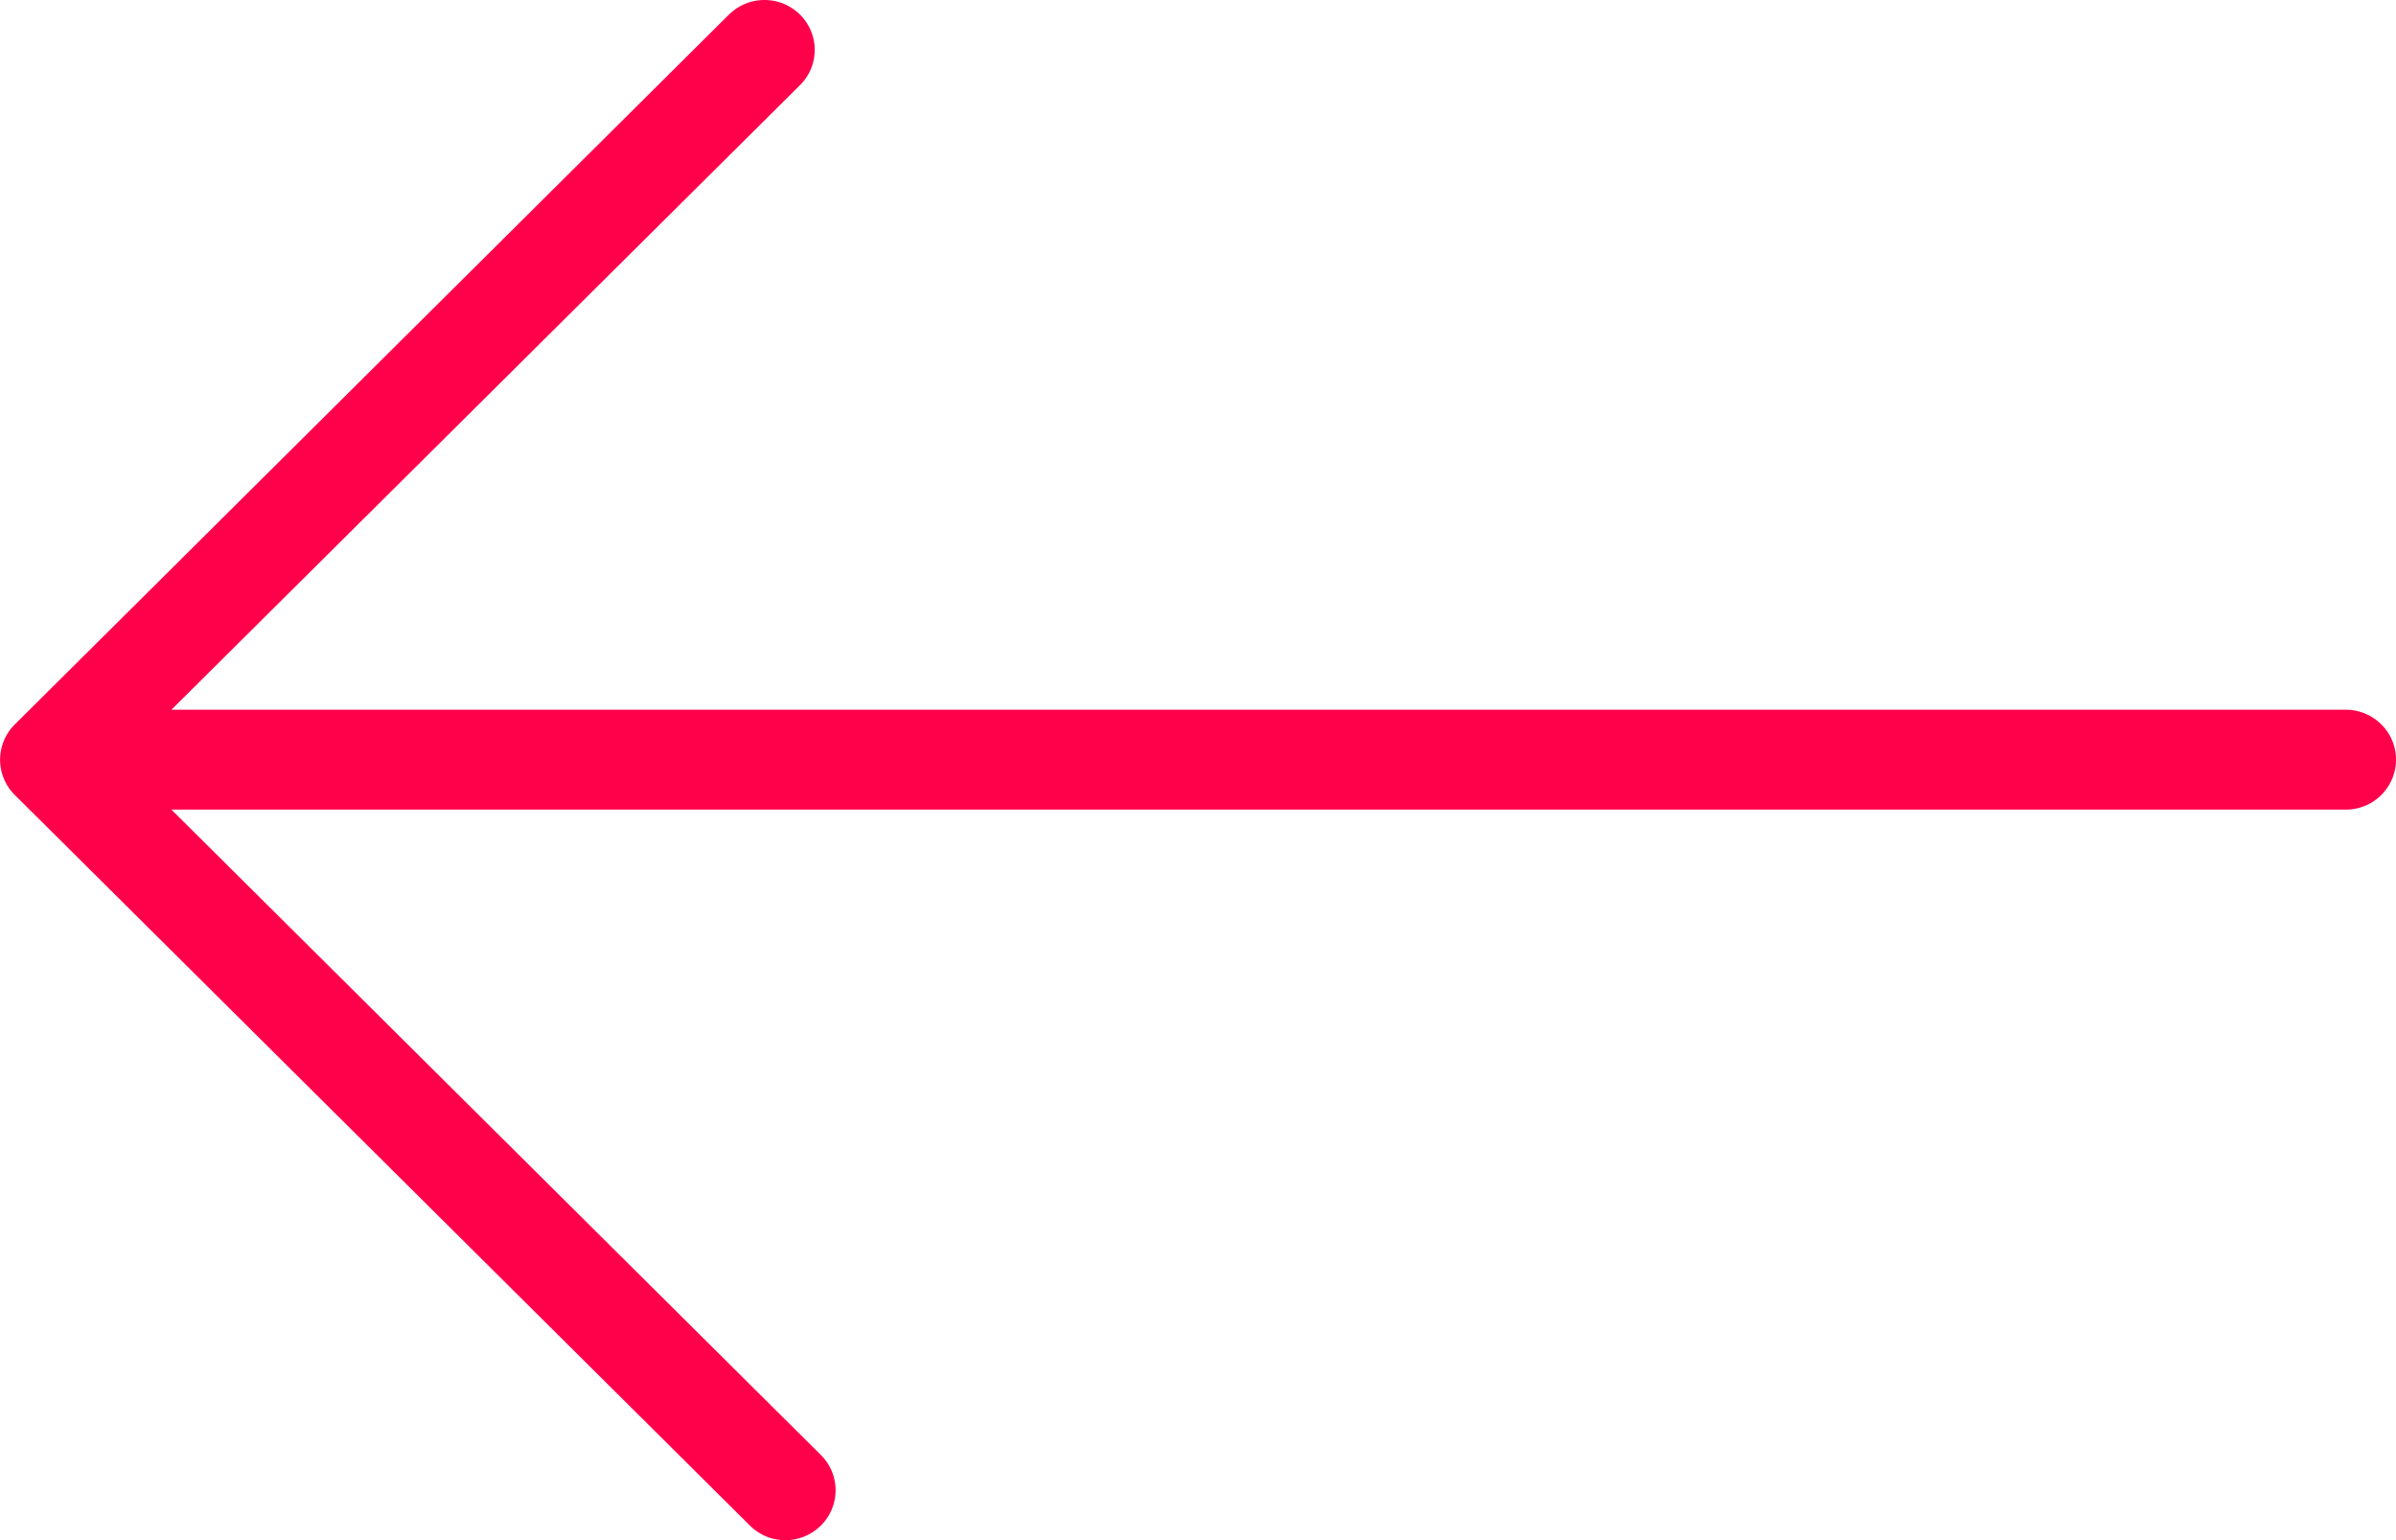
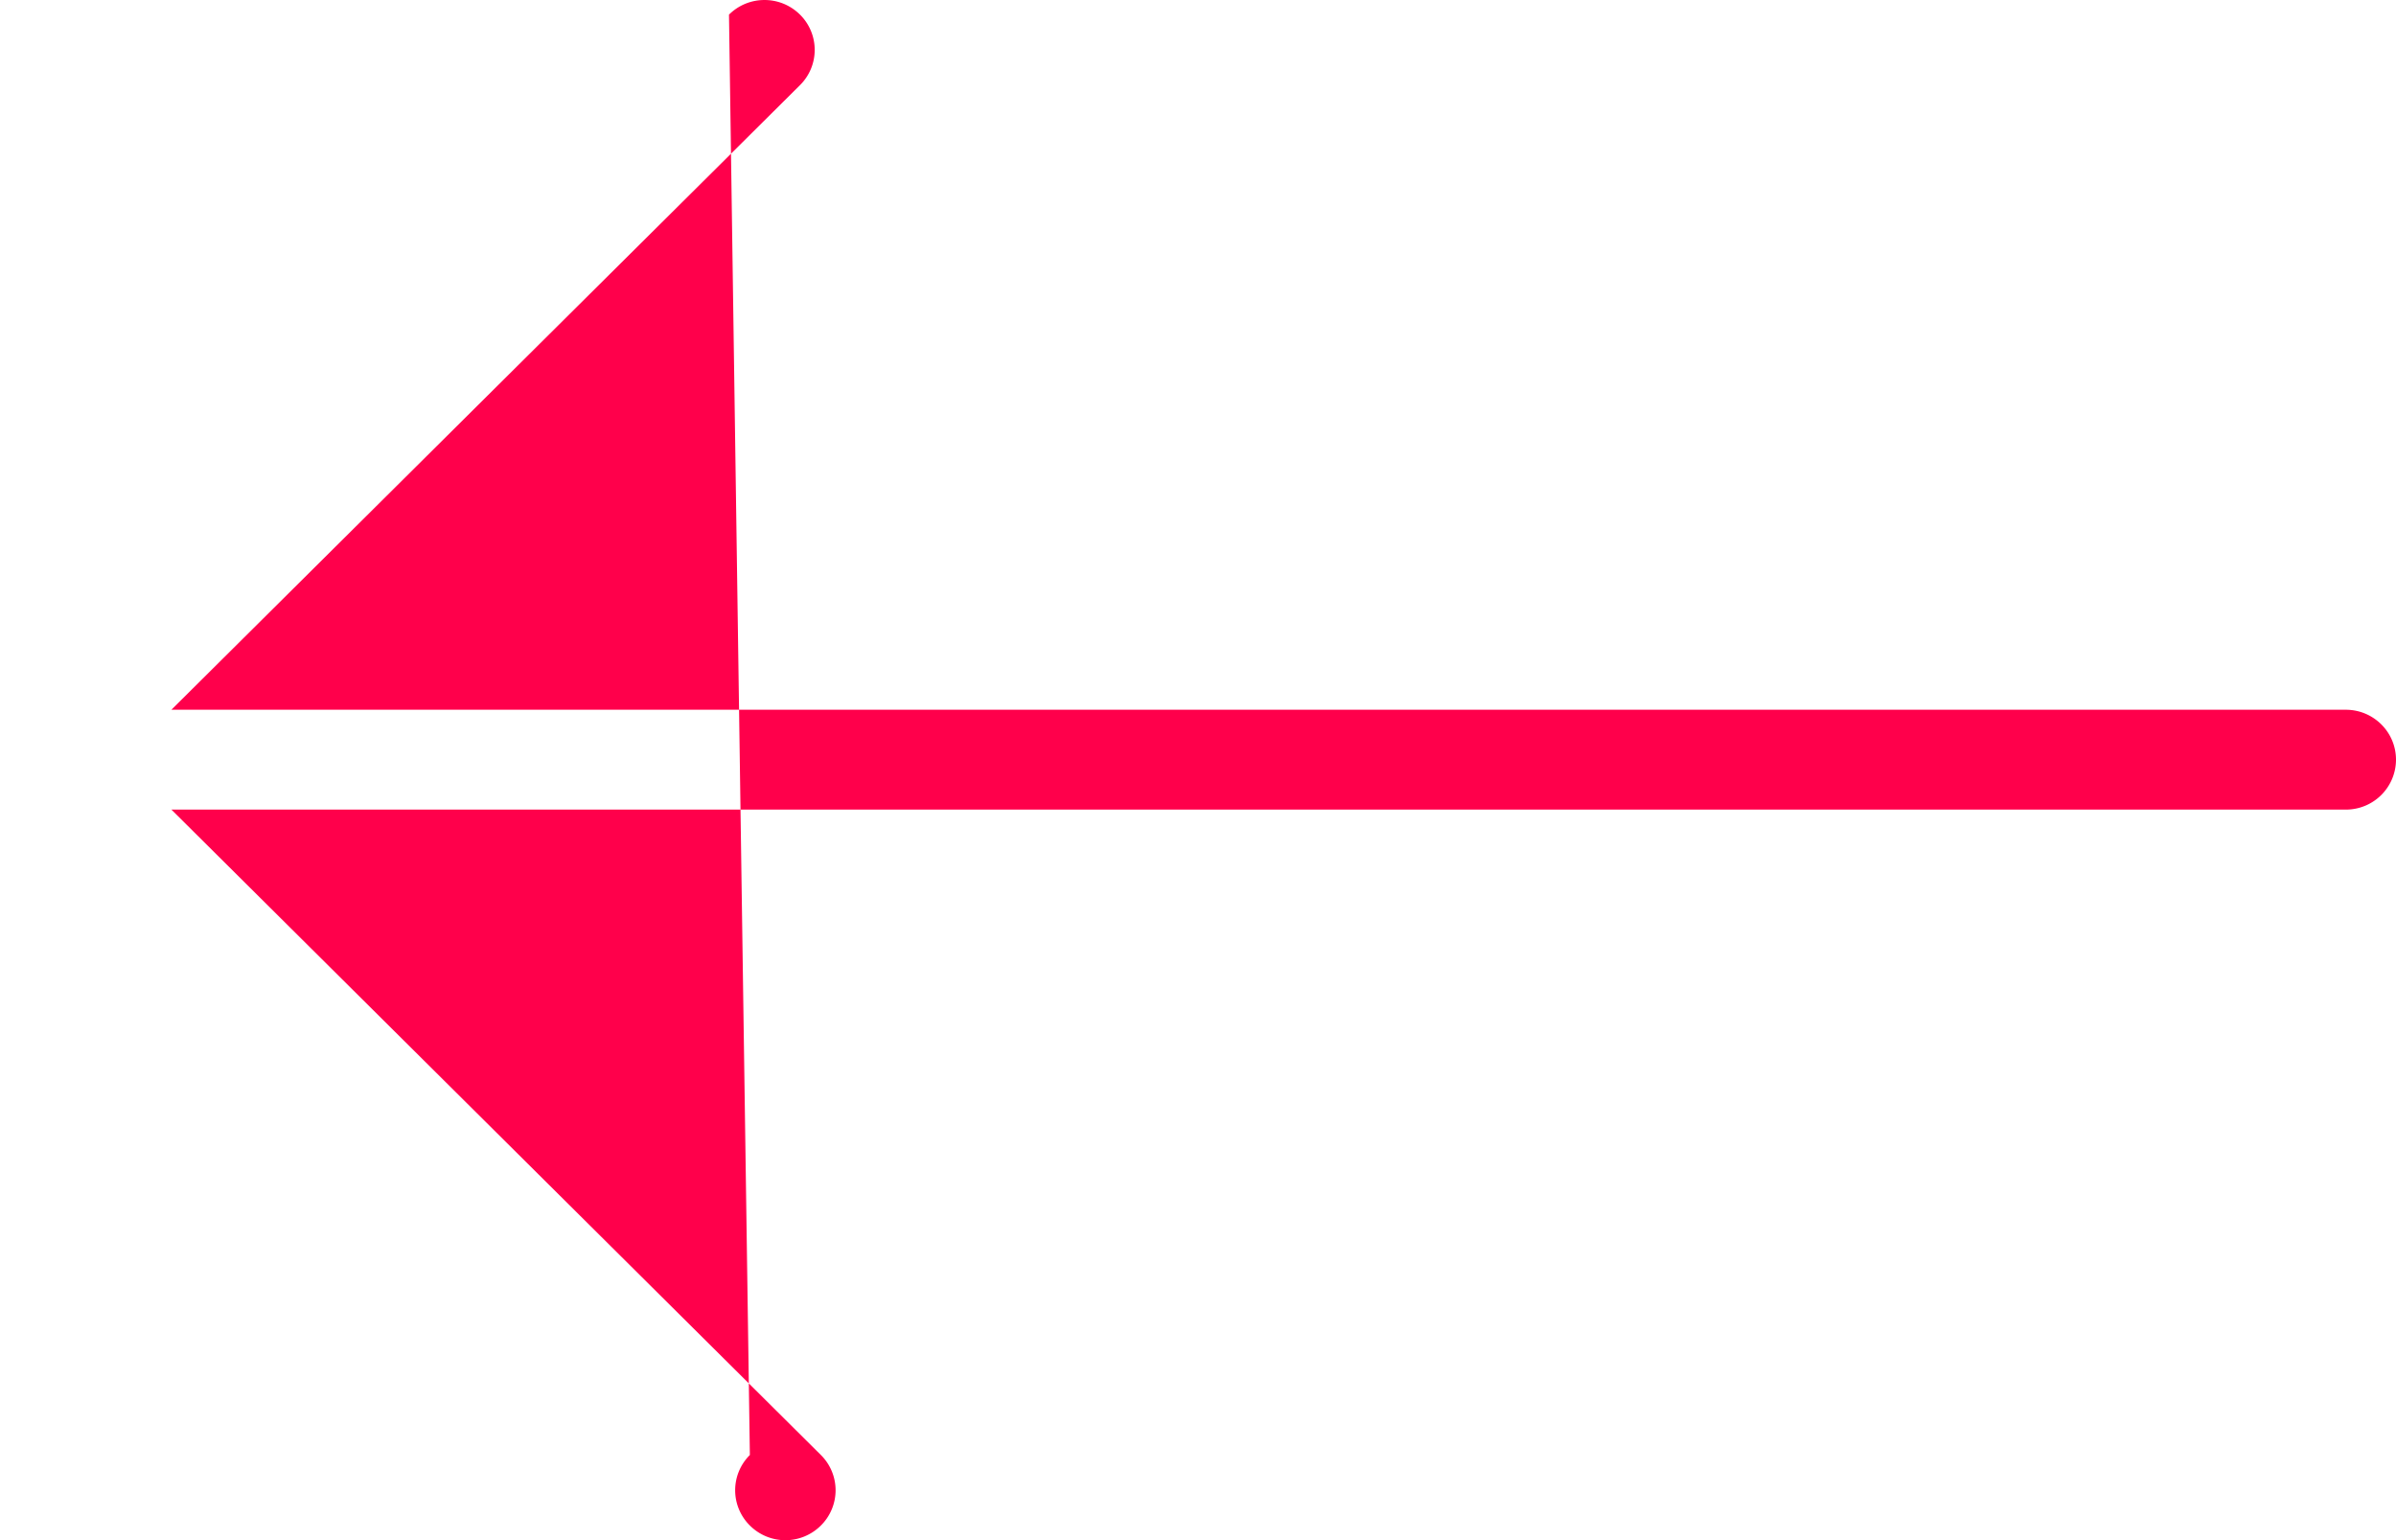
<svg xmlns="http://www.w3.org/2000/svg" width="28" height="18" viewBox="0 0 28 18">
-   <path fill="#FF004B" fill-rule="evenodd" d="M8.519.171c.23-.228.6-.228.83 0a.58.58 0 0 1 0 .824l-7.346 7.3h25.41c.324 0 .587.261.587.584a.585.585 0 0 1-.587.583H2.003l7.59 7.543a.58.58 0 0 1 0 .824.587.587 0 0 1-.83 0L.173 9.291a.58.58 0 0 1 0-.824L8.519.17z" />
+   <path fill="#FF004B" fill-rule="evenodd" d="M8.519.171c.23-.228.6-.228.83 0a.58.58 0 0 1 0 .824l-7.346 7.3h25.41c.324 0 .587.261.587.584a.585.585 0 0 1-.587.583H2.003l7.59 7.543a.58.58 0 0 1 0 .824.587.587 0 0 1-.83 0a.58.58 0 0 1 0-.824L8.519.17z" />
</svg>